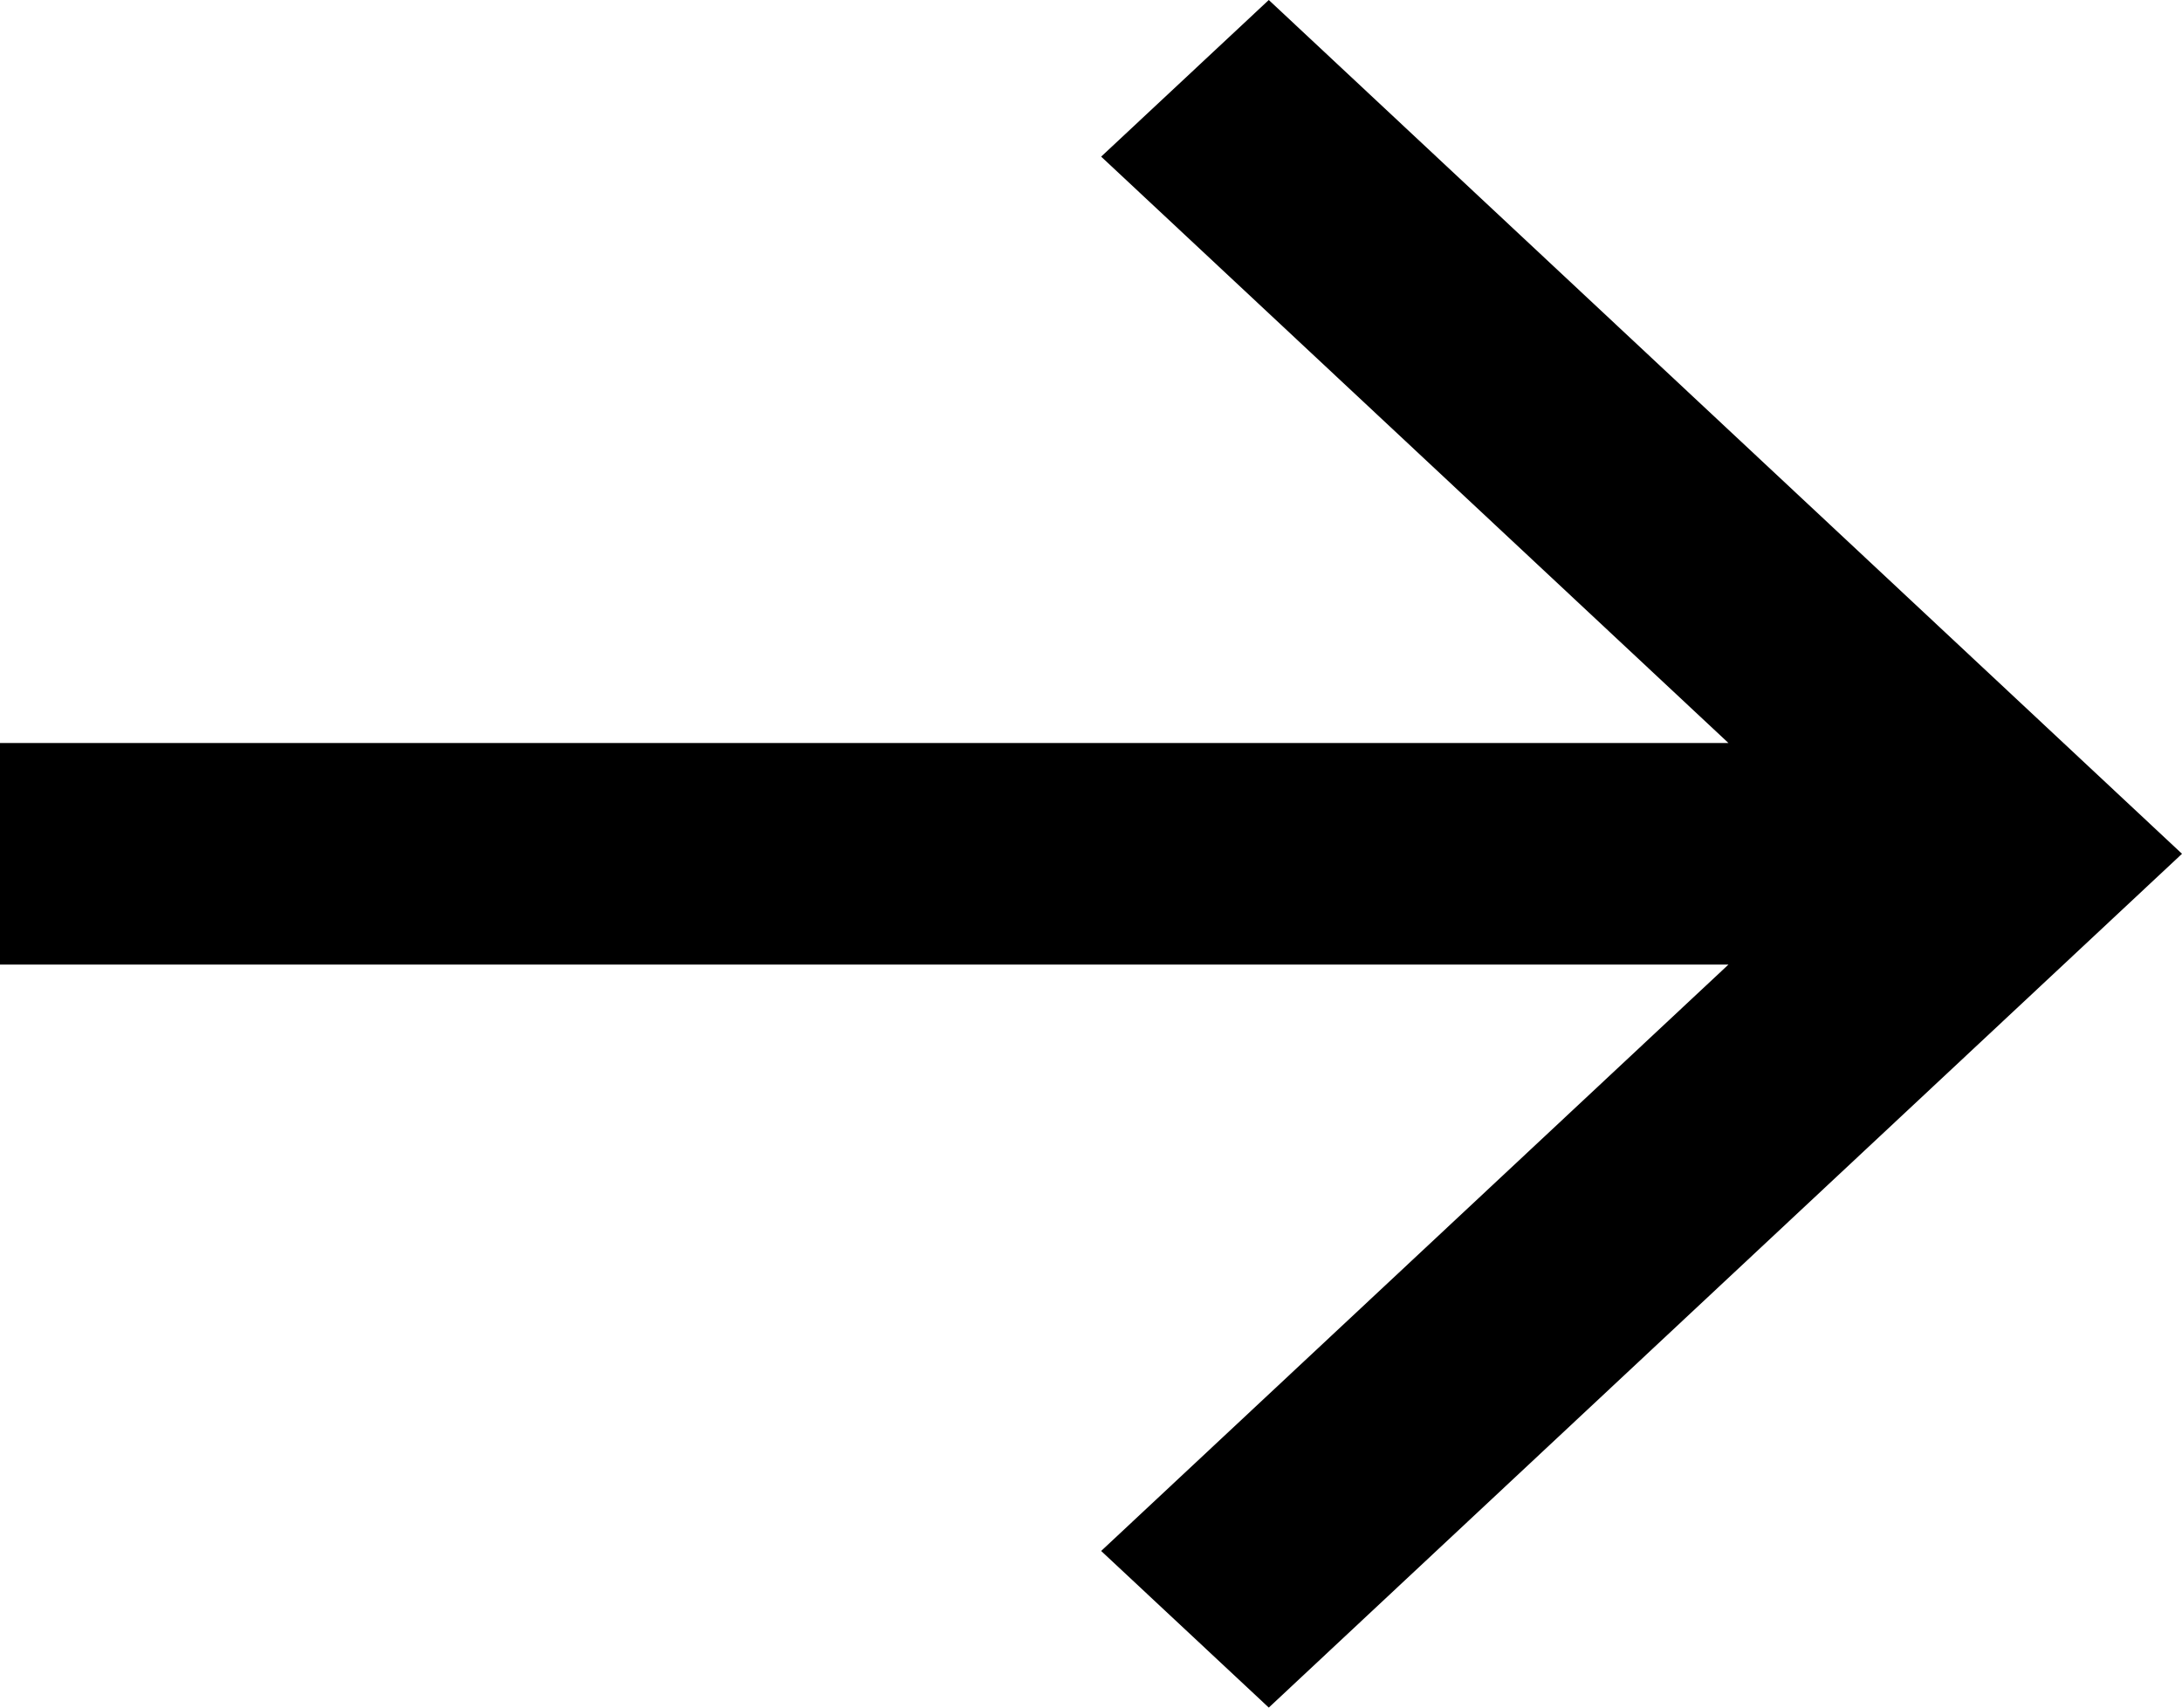
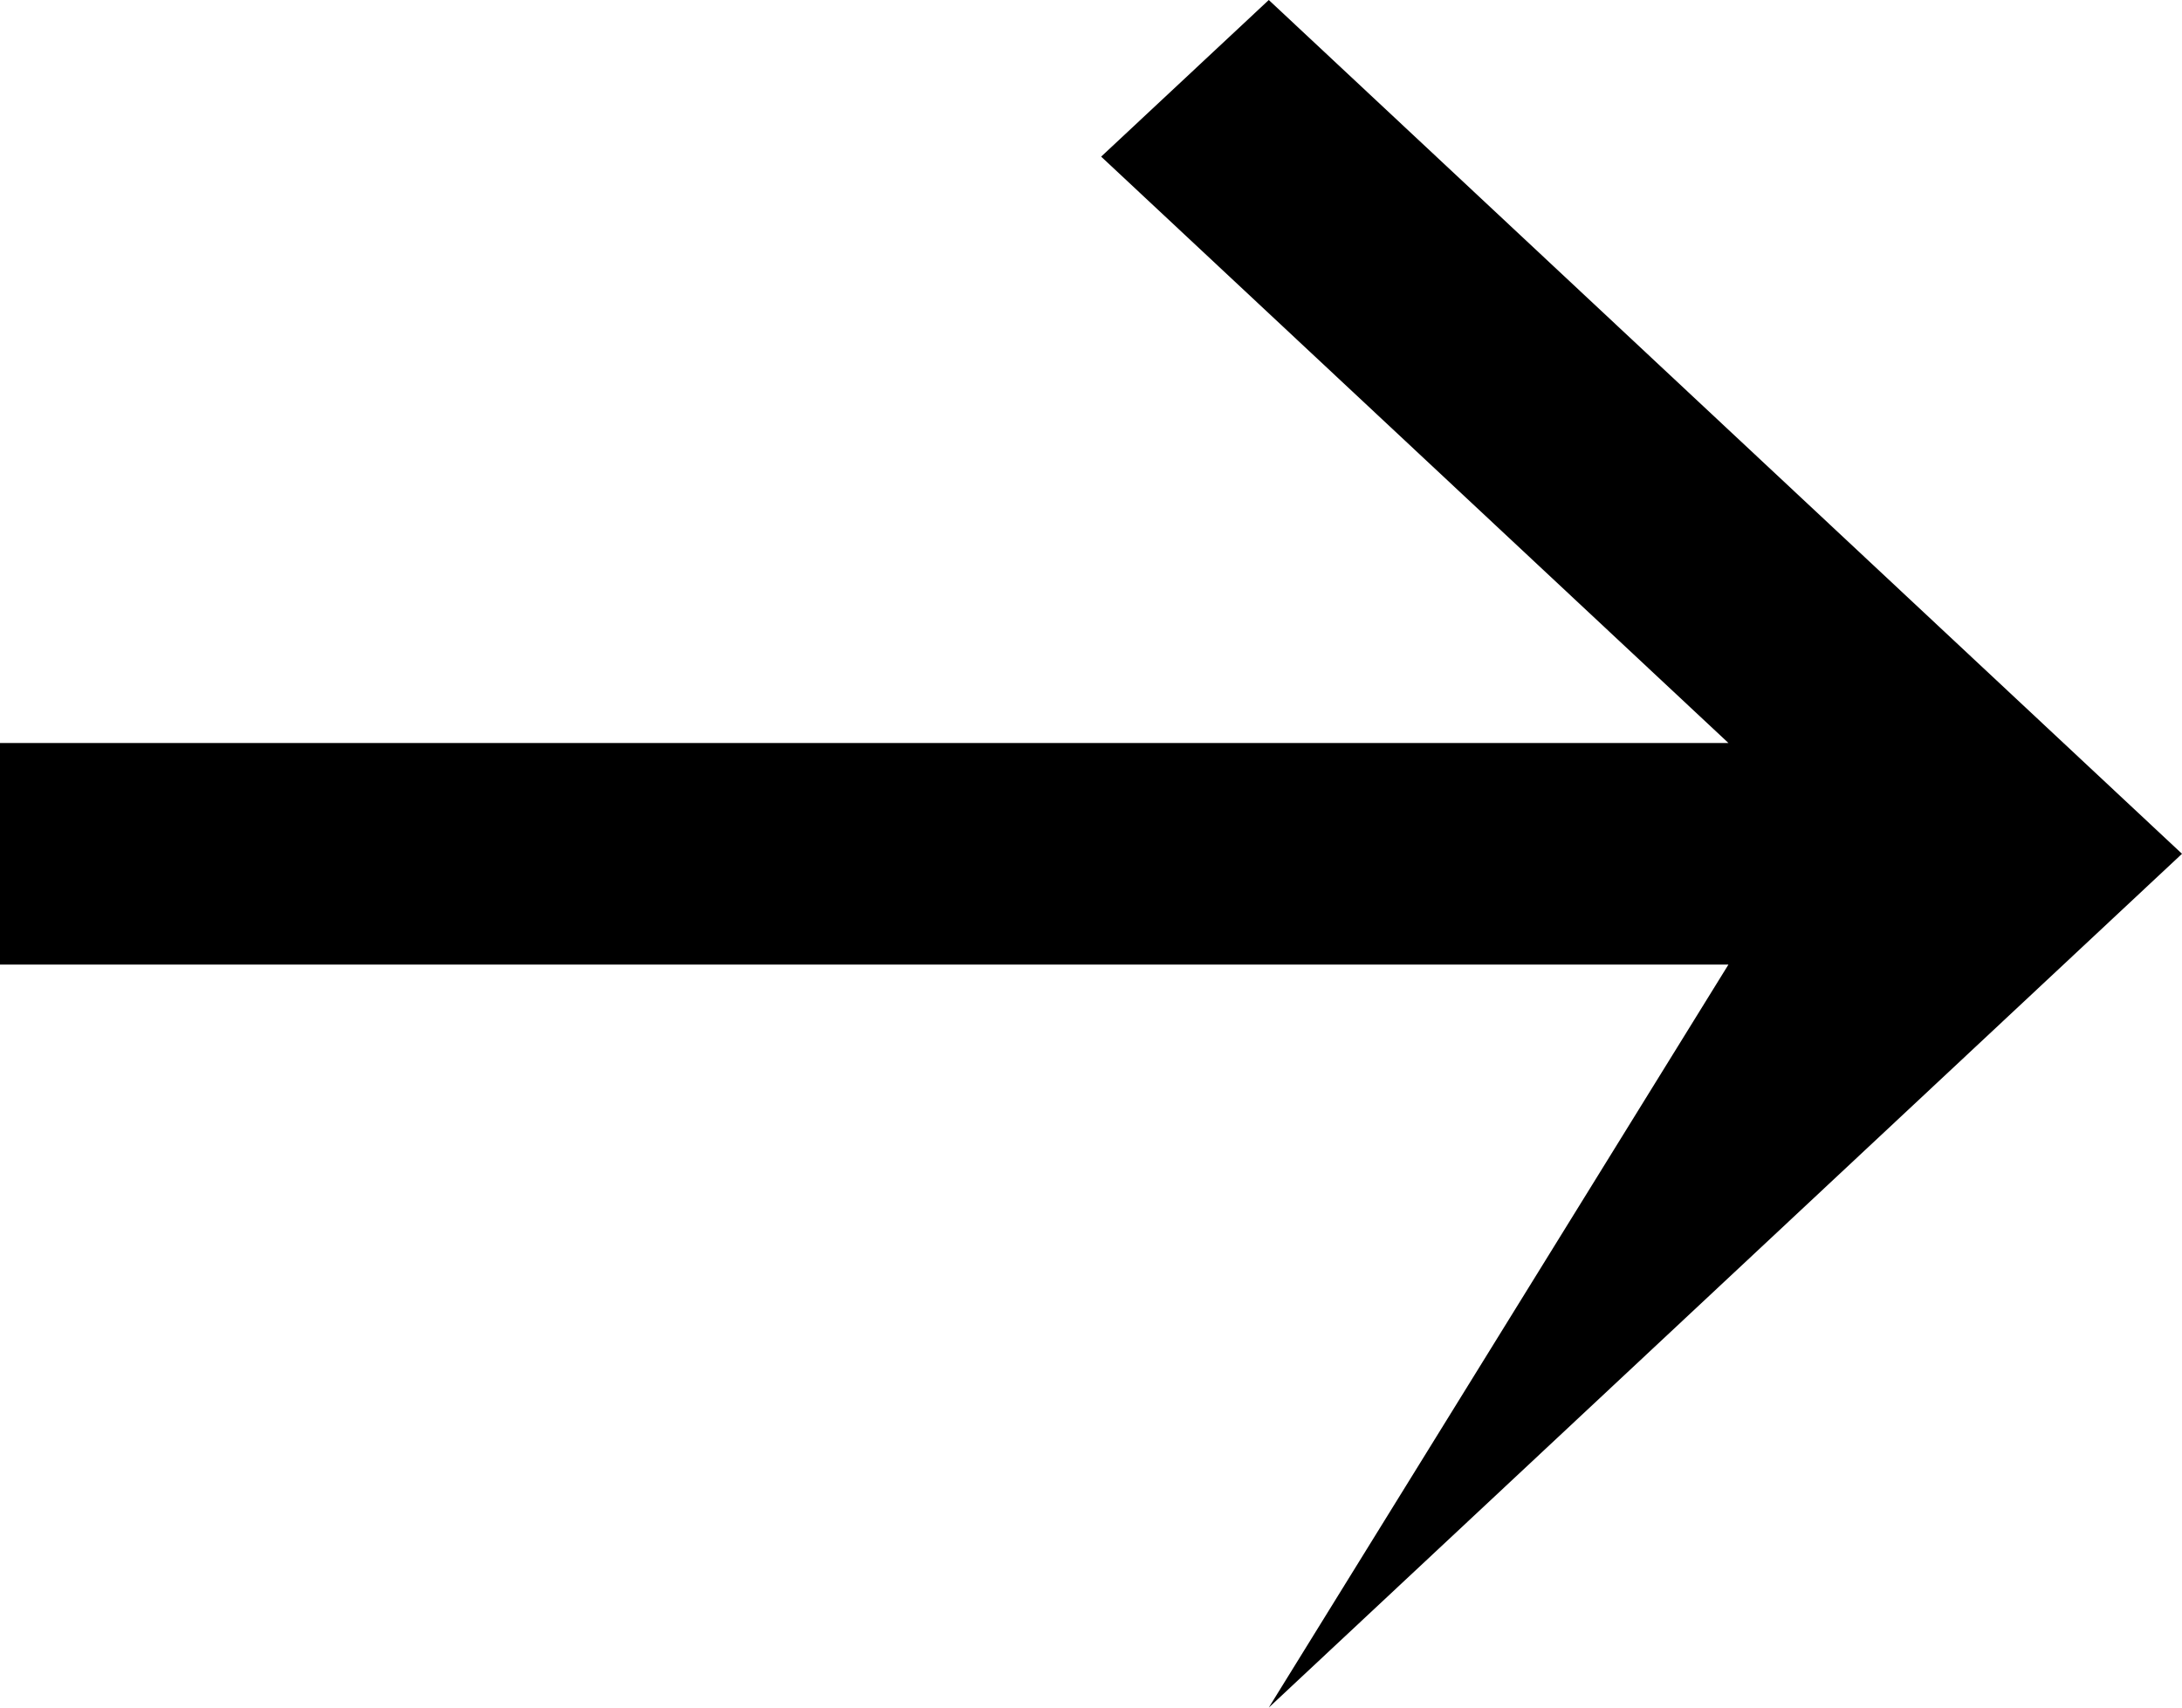
<svg xmlns="http://www.w3.org/2000/svg" width="23" height="18" viewBox="0 0 23 18" fill="none">
-   <path d="M0 7.832H18.219L11.607 1.651L13.374 0L23 9L13.374 18L11.607 16.349L18.219 10.168H0V7.832Z" fill="black" />
+   <path d="M0 7.832H18.219L11.607 1.651L13.374 0L23 9L13.374 18L18.219 10.168H0V7.832Z" fill="black" />
</svg>